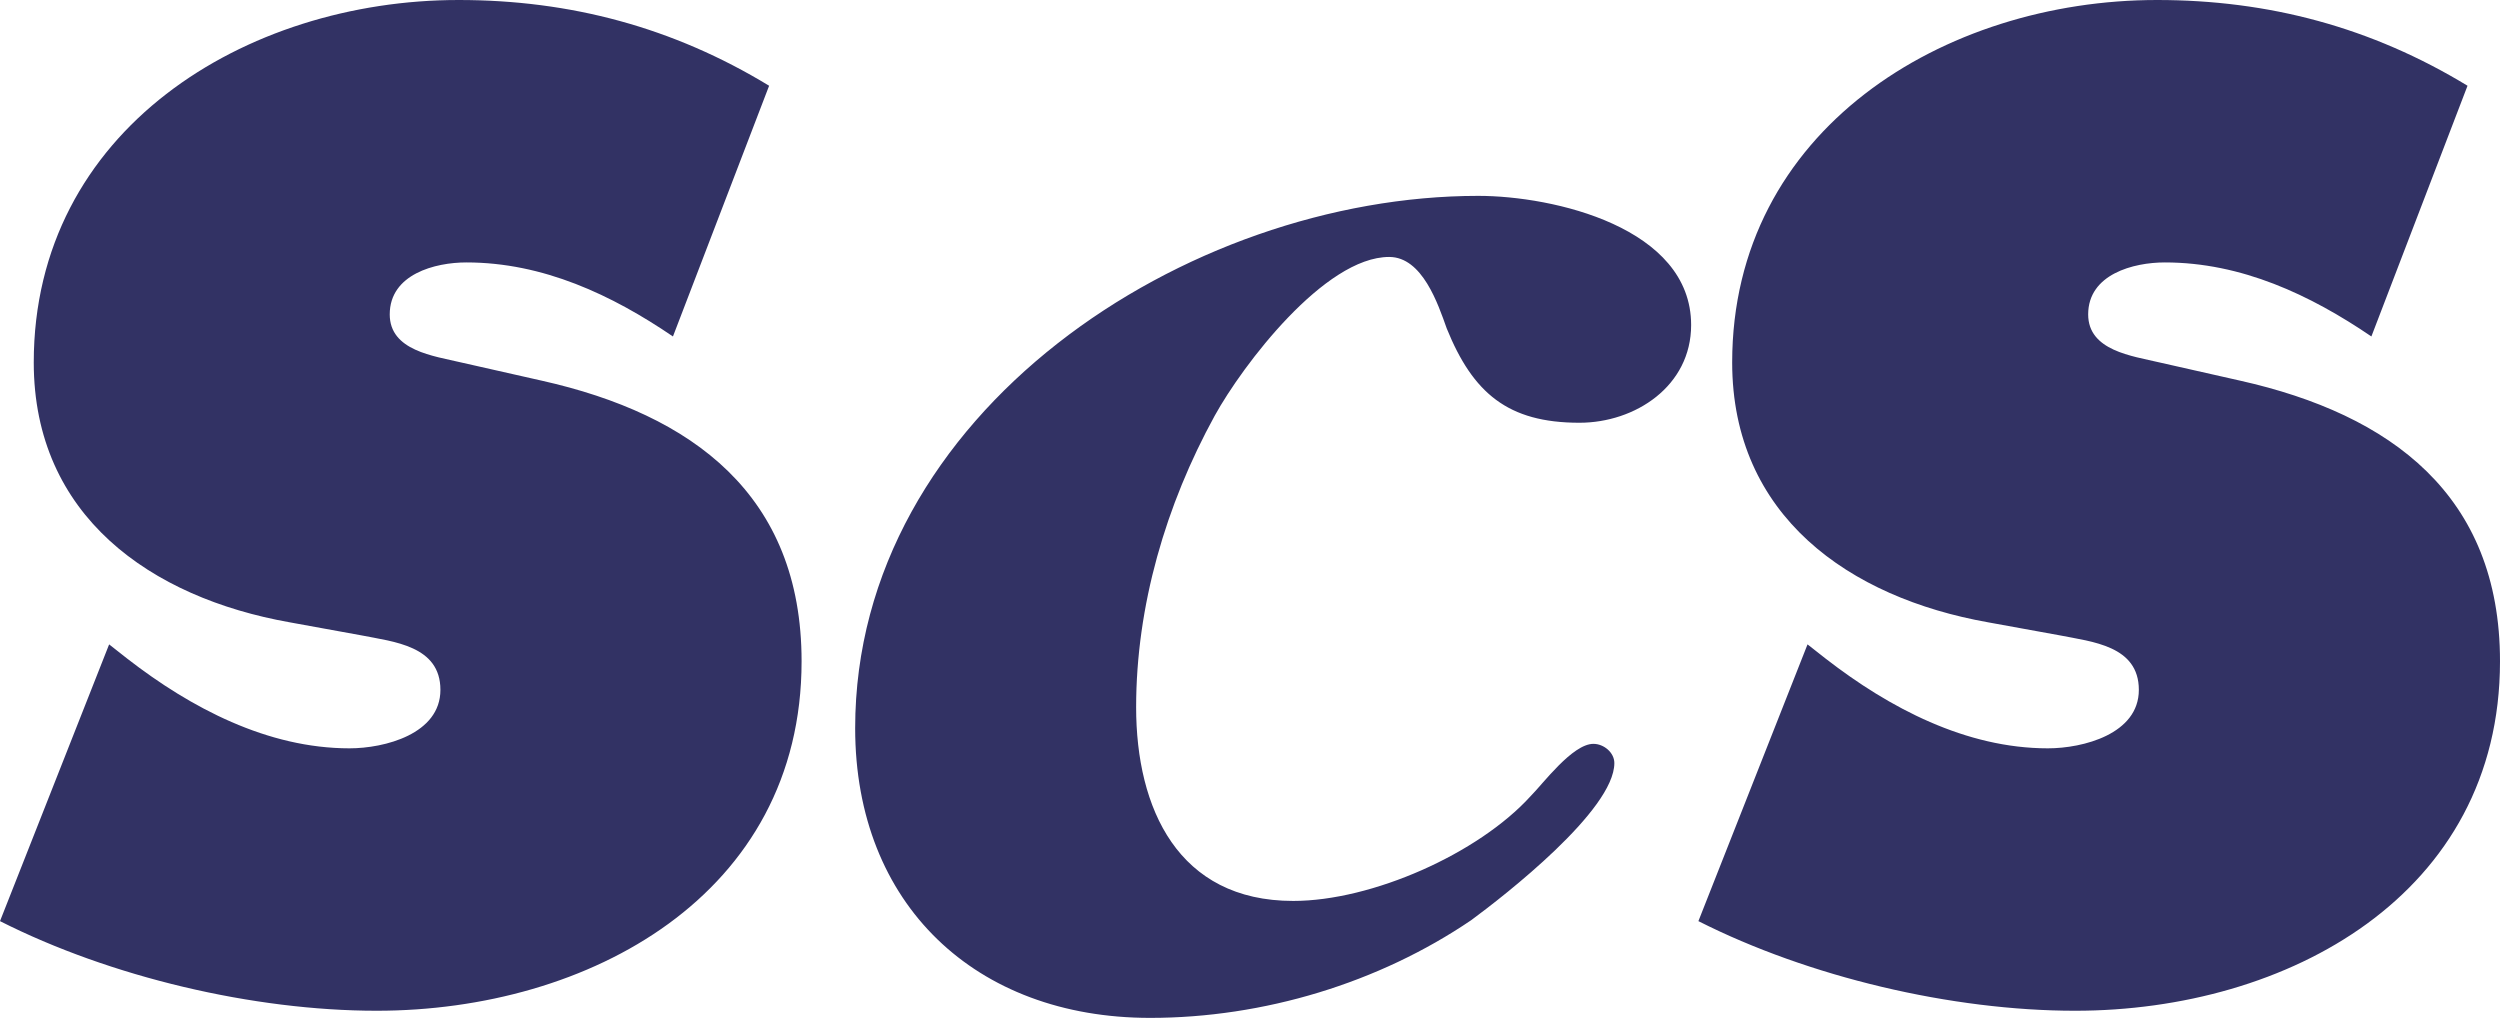
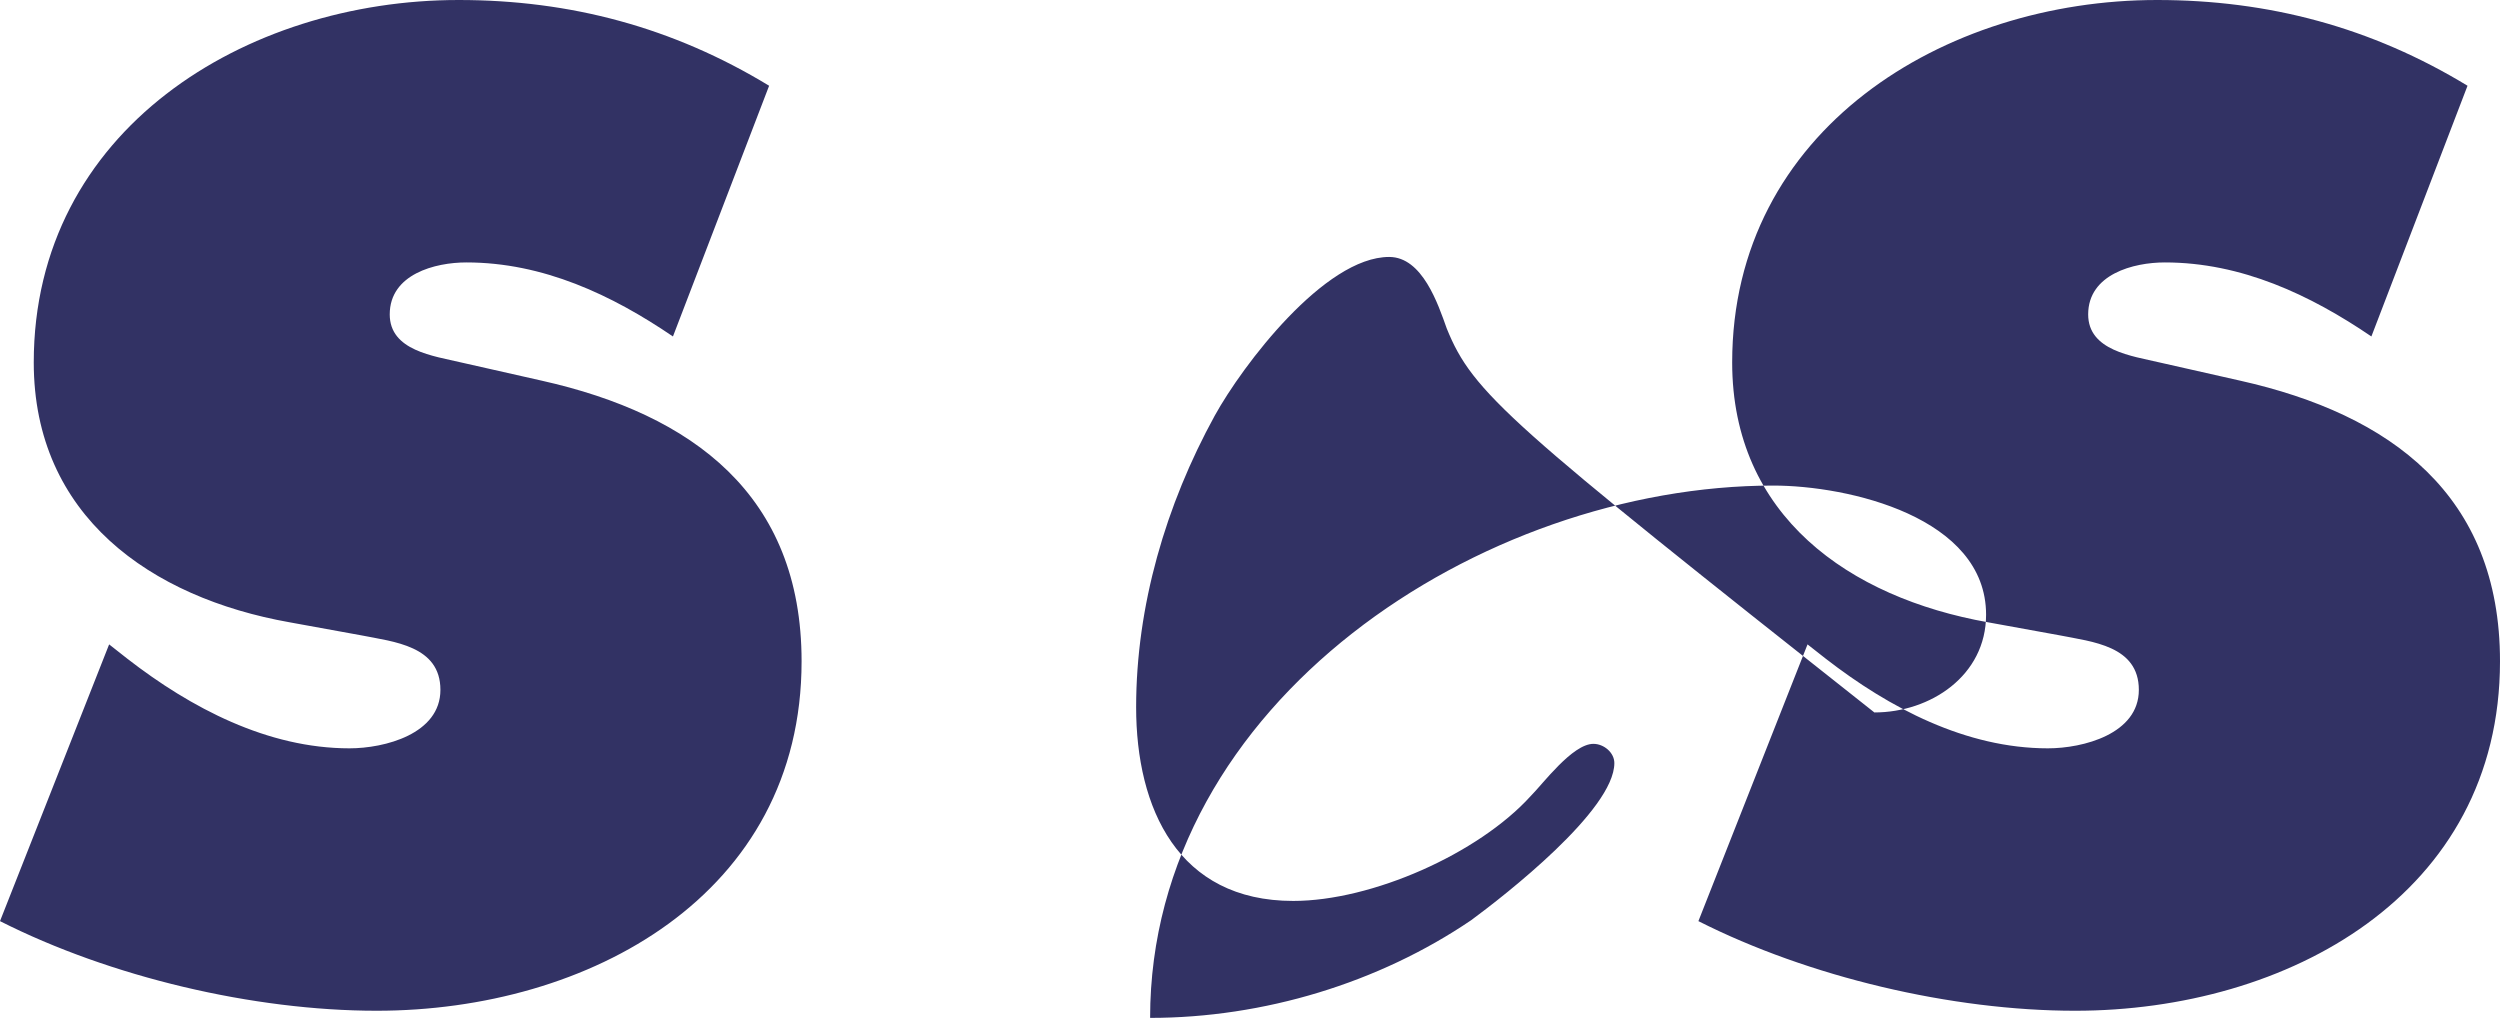
<svg xmlns="http://www.w3.org/2000/svg" version="1.1" id="Layer_1" x="0px" y="0px" width="150px" height="61.073px" viewBox="0 0 150 61.073" enable-background="new 0 0 150 61.073" xml:space="preserve">
-   <path fill-rule="evenodd" clip-rule="evenodd" fill="#323264" d="M0,55.268l6.548-16.605l1.09,0.858  c3.82,2.962,8.419,5.379,13.331,5.379c2.103,0,5.456-0.858,5.456-3.507c0-2.651-2.806-2.885-4.755-3.274l-4.287-0.78  c-8.341-1.48-15.358-6.392-15.358-15.591C2.025,7.795,14.731,0,27.516,0c6.703,0,12.862,1.638,18.631,5.145l-5.77,15.043  c-3.663-2.494-7.795-4.442-12.394-4.442c-1.872,0-4.599,0.701-4.599,3.119c0,2.182,2.651,2.494,4.287,2.883l4.833,1.092  c9.044,2.027,15.591,6.86,15.591,16.838c0,14.03-12.785,20.967-25.491,20.967C15.199,60.645,6.624,58.62,0,55.268 M86.806,19.712  c-0.522-1.467-1.465-4.295-3.454-4.295c-3.875,0-8.796,6.493-10.471,9.529c-2.932,5.342-4.713,11.414-4.713,17.488  s2.514,11.622,9.425,11.622c4.713,0,11.1-2.828,14.24-6.283c0.735-0.733,2.514-3.142,3.771-3.142c0.628,0,1.257,0.524,1.257,1.153  c0,2.828-6.597,7.96-8.586,9.425c-5.55,3.769-12.461,5.864-19.268,5.864c-10.471,0-17.697-6.807-17.697-17.382  c0-18.954,19.896-31.939,37.383-31.939c4.503,0,12.775,1.885,12.775,7.749c0,3.665-3.35,5.864-6.703,5.864  C90.471,25.366,88.377,23.584,86.806,19.712 M101.904,55.268l6.548-16.605l1.092,0.858c3.82,2.962,8.419,5.379,13.329,5.379  c2.105,0,5.458-0.858,5.458-3.507c0-2.651-2.806-2.885-4.755-3.274l-4.289-0.78c-8.341-1.481-15.356-6.392-15.356-15.591  C103.931,7.795,116.637,0,129.422,0c6.703,0,12.862,1.638,18.629,5.145l-5.768,15.043c-3.665-2.494-7.795-4.442-12.394-4.442  c-1.872,0-4.599,0.701-4.599,3.119c0,2.182,2.649,2.494,4.287,2.883l4.833,1.092C143.452,24.867,150,29.7,150,39.678  c0,14.03-12.783,20.967-25.489,20.967C117.105,60.645,108.53,58.62,101.904,55.268" />
+   <path fill-rule="evenodd" clip-rule="evenodd" fill="#323264" d="M0,55.268l6.548-16.605l1.09,0.858  c3.82,2.962,8.419,5.379,13.331,5.379c2.103,0,5.456-0.858,5.456-3.507c0-2.651-2.806-2.885-4.755-3.274l-4.287-0.78  c-8.341-1.48-15.358-6.392-15.358-15.591C2.025,7.795,14.731,0,27.516,0c6.703,0,12.862,1.638,18.631,5.145l-5.77,15.043  c-3.663-2.494-7.795-4.442-12.394-4.442c-1.872,0-4.599,0.701-4.599,3.119c0,2.182,2.651,2.494,4.287,2.883l4.833,1.092  c9.044,2.027,15.591,6.86,15.591,16.838c0,14.03-12.785,20.967-25.491,20.967C15.199,60.645,6.624,58.62,0,55.268 M86.806,19.712  c-0.522-1.467-1.465-4.295-3.454-4.295c-3.875,0-8.796,6.493-10.471,9.529c-2.932,5.342-4.713,11.414-4.713,17.488  s2.514,11.622,9.425,11.622c4.713,0,11.1-2.828,14.24-6.283c0.735-0.733,2.514-3.142,3.771-3.142c0.628,0,1.257,0.524,1.257,1.153  c0,2.828-6.597,7.96-8.586,9.425c-5.55,3.769-12.461,5.864-19.268,5.864c0-18.954,19.896-31.939,37.383-31.939c4.503,0,12.775,1.885,12.775,7.749c0,3.665-3.35,5.864-6.703,5.864  C90.471,25.366,88.377,23.584,86.806,19.712 M101.904,55.268l6.548-16.605l1.092,0.858c3.82,2.962,8.419,5.379,13.329,5.379  c2.105,0,5.458-0.858,5.458-3.507c0-2.651-2.806-2.885-4.755-3.274l-4.289-0.78c-8.341-1.481-15.356-6.392-15.356-15.591  C103.931,7.795,116.637,0,129.422,0c6.703,0,12.862,1.638,18.629,5.145l-5.768,15.043c-3.665-2.494-7.795-4.442-12.394-4.442  c-1.872,0-4.599,0.701-4.599,3.119c0,2.182,2.649,2.494,4.287,2.883l4.833,1.092C143.452,24.867,150,29.7,150,39.678  c0,14.03-12.783,20.967-25.489,20.967C117.105,60.645,108.53,58.62,101.904,55.268" />
</svg>